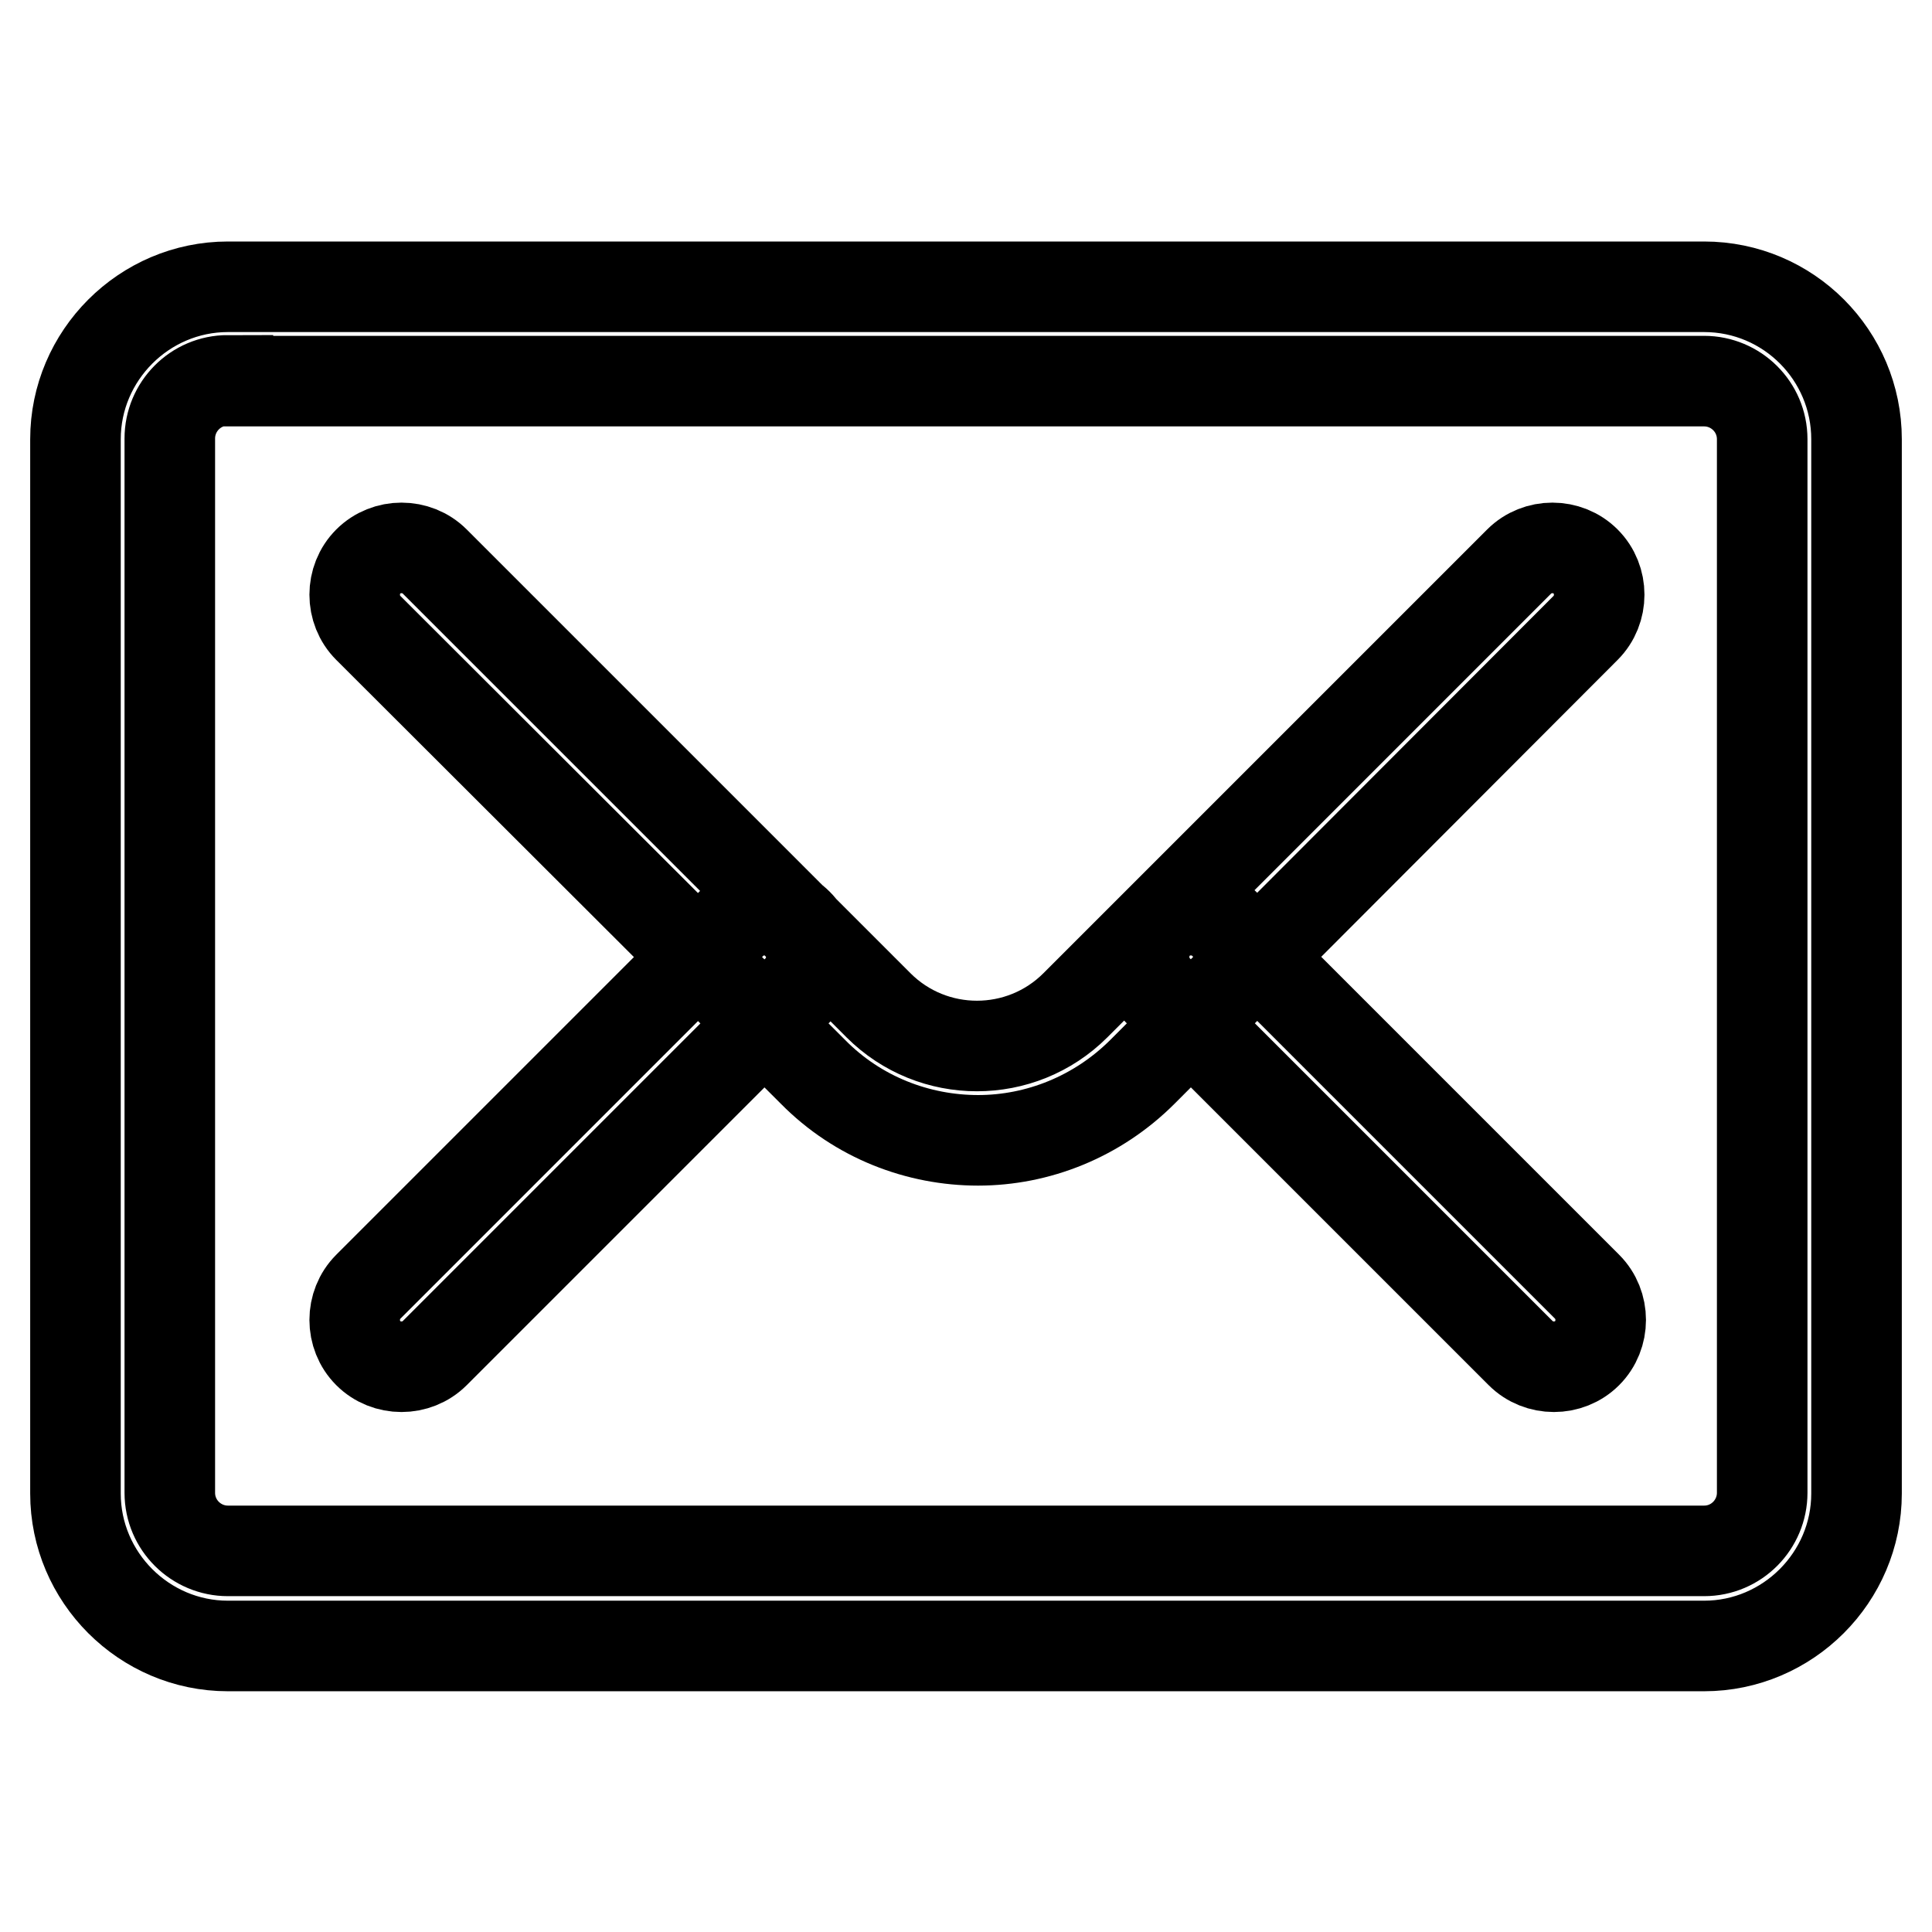
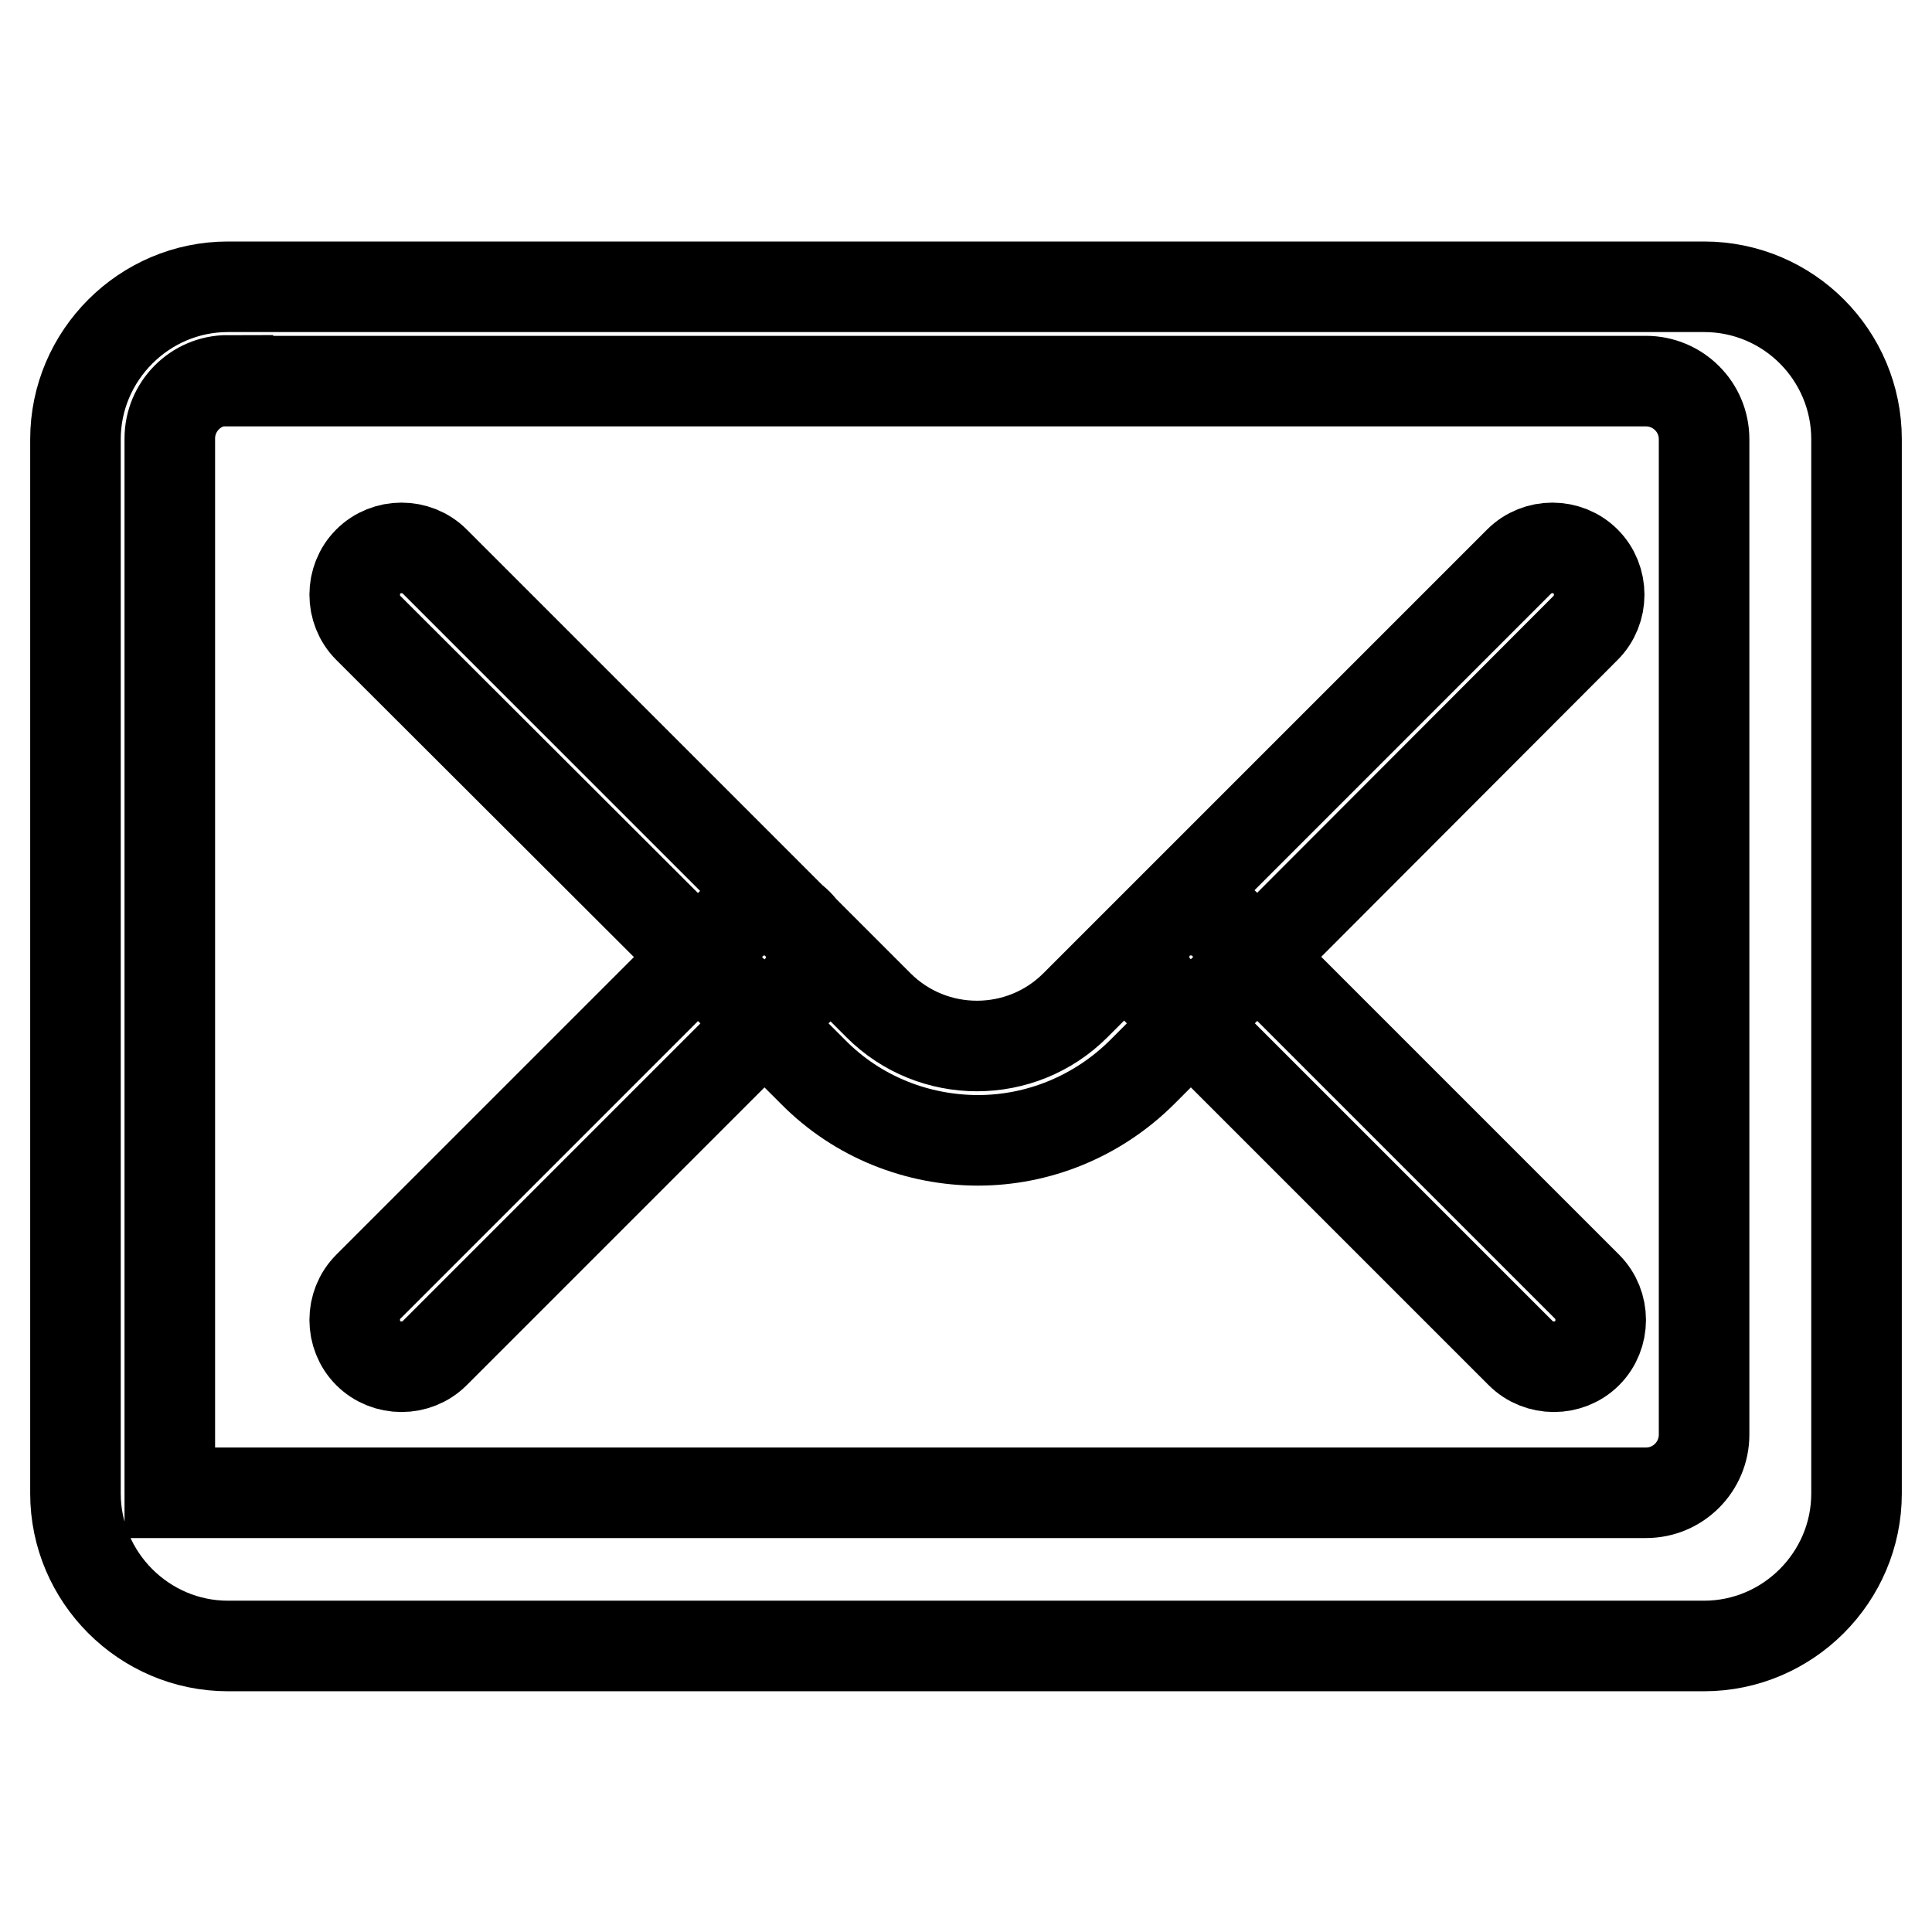
<svg xmlns="http://www.w3.org/2000/svg" version="1.1" x="0px" y="0px" viewBox="0 0 256 256" enable-background="new 0 0 256 256" xml:space="preserve">
  <g>
-     <path stroke-width="12" fill-opacity="0" stroke="#000000" d="M225.8,218.1H30.2c-11.1,0-20.2-9.1-20.2-20.2V58.2c0-11.1,9.1-20.2,20.2-20.2h195.6 c11.2,0,20.2,9.1,20.2,20.2v139.7C246,209,236.9,218.1,225.8,218.1z M30.2,50.4c-4.3,0-7.7,3.5-7.7,7.7v139.7 c0,4.3,3.5,7.7,7.7,7.7h195.6c4.3,0,7.7-3.5,7.7-7.7V58.2c0-4.3-3.5-7.7-7.7-7.7H30.2z M129.6,151.1c-7.9,0-15.9-3-21.9-9.1 L48.8,83.2c-2.4-2.4-2.4-6.4,0-8.8c2.4-2.4,6.4-2.4,8.8,0l58.8,58.8c7.2,7.2,18.9,7.2,26.1,0l58.8-58.8c2.4-2.4,6.4-2.4,8.8,0 c2.4,2.4,2.4,6.4,0,8.8L151.4,142C145.4,148,137.5,151.1,129.6,151.1z M53.2,181.1c-1.6,0-3.2-0.6-4.4-1.8c-2.4-2.4-2.4-6.4,0-8.8 l48.1-48.1c2.4-2.4,6.4-2.4,8.8,0c2.4,2.4,2.4,6.4,0,8.8l-48.1,48.1C56.4,180.5,54.8,181.1,53.2,181.1z M205.9,181.1 c-1.6,0-3.2-0.6-4.4-1.8l-48.1-48.1c-2.4-2.4-2.4-6.4,0-8.8c2.4-2.4,6.4-2.4,8.8,0l48.1,48.1c2.4,2.4,2.4,6.4,0,8.8 C209.1,180.5,207.5,181.1,205.9,181.1z" />
+     <path stroke-width="12" fill-opacity="0" stroke="#000000" d="M225.8,218.1H30.2c-11.1,0-20.2-9.1-20.2-20.2V58.2c0-11.1,9.1-20.2,20.2-20.2h195.6 c11.2,0,20.2,9.1,20.2,20.2v139.7C246,209,236.9,218.1,225.8,218.1z M30.2,50.4c-4.3,0-7.7,3.5-7.7,7.7v139.7 h195.6c4.3,0,7.7-3.5,7.7-7.7V58.2c0-4.3-3.5-7.7-7.7-7.7H30.2z M129.6,151.1c-7.9,0-15.9-3-21.9-9.1 L48.8,83.2c-2.4-2.4-2.4-6.4,0-8.8c2.4-2.4,6.4-2.4,8.8,0l58.8,58.8c7.2,7.2,18.9,7.2,26.1,0l58.8-58.8c2.4-2.4,6.4-2.4,8.8,0 c2.4,2.4,2.4,6.4,0,8.8L151.4,142C145.4,148,137.5,151.1,129.6,151.1z M53.2,181.1c-1.6,0-3.2-0.6-4.4-1.8c-2.4-2.4-2.4-6.4,0-8.8 l48.1-48.1c2.4-2.4,6.4-2.4,8.8,0c2.4,2.4,2.4,6.4,0,8.8l-48.1,48.1C56.4,180.5,54.8,181.1,53.2,181.1z M205.9,181.1 c-1.6,0-3.2-0.6-4.4-1.8l-48.1-48.1c-2.4-2.4-2.4-6.4,0-8.8c2.4-2.4,6.4-2.4,8.8,0l48.1,48.1c2.4,2.4,2.4,6.4,0,8.8 C209.1,180.5,207.5,181.1,205.9,181.1z" />
  </g>
</svg>